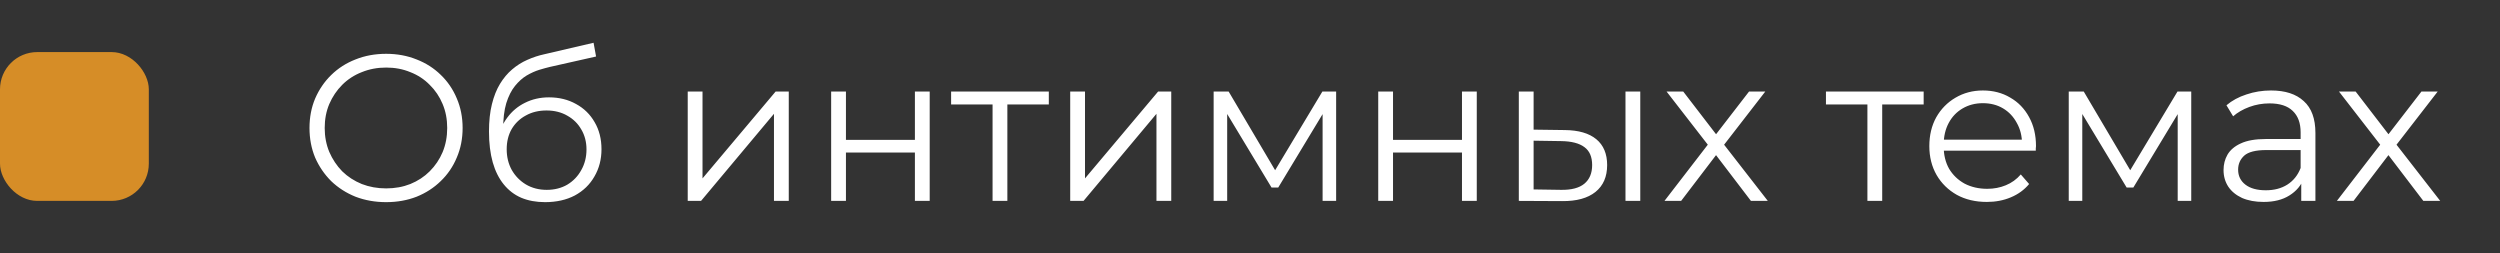
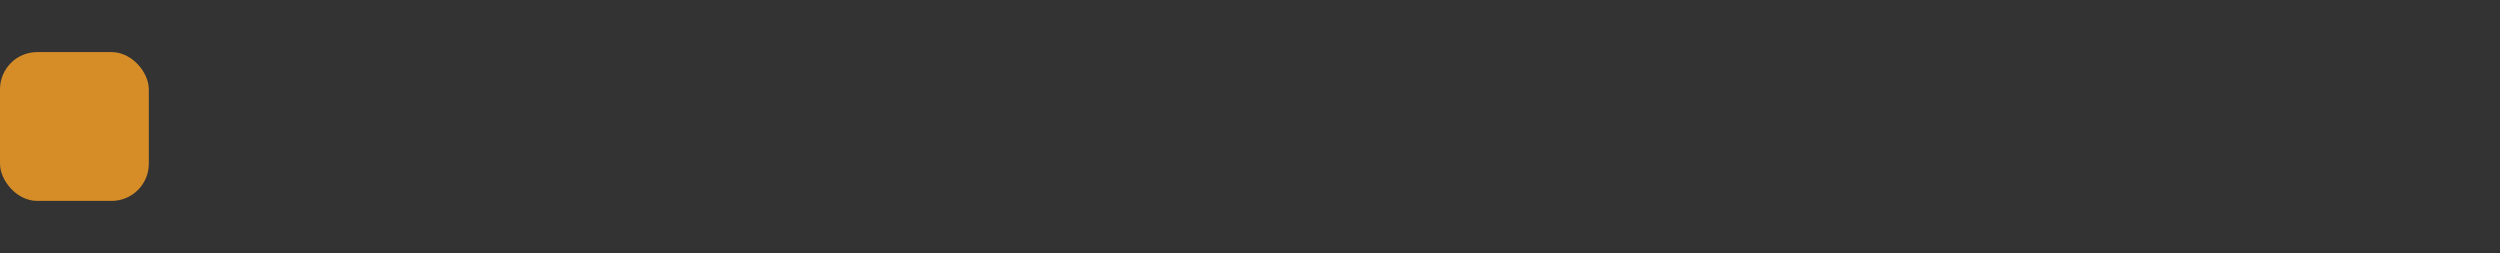
<svg xmlns="http://www.w3.org/2000/svg" width="336" height="34" viewBox="0 0 336 34" fill="none">
  <rect x="0" y="0" width="336" height="34" fill="#333333" stroke="none" />
-   <path d="M51.9 27.168C50.425 27.168 49.053 26.925 47.784 26.44C46.533 25.936 45.441 25.236 44.508 24.34C43.593 23.425 42.875 22.371 42.352 21.176C41.848 19.963 41.596 18.637 41.596 17.2C41.596 15.763 41.848 14.447 42.352 13.252C42.875 12.039 43.593 10.984 44.508 10.088C45.441 9.173 46.533 8.473 47.784 7.988C49.035 7.484 50.407 7.232 51.9 7.232C53.375 7.232 54.737 7.484 55.988 7.988C57.239 8.473 58.321 9.164 59.236 10.06C60.169 10.956 60.888 12.011 61.392 13.224C61.915 14.437 62.176 15.763 62.176 17.2C62.176 18.637 61.915 19.963 61.392 21.176C60.888 22.389 60.169 23.444 59.236 24.34C58.321 25.236 57.239 25.936 55.988 26.44C54.737 26.925 53.375 27.168 51.9 27.168ZM51.9 25.32C53.076 25.32 54.159 25.124 55.148 24.732C56.156 24.321 57.024 23.752 57.752 23.024C58.499 22.277 59.077 21.419 59.488 20.448C59.899 19.459 60.104 18.376 60.104 17.2C60.104 16.024 59.899 14.951 59.488 13.98C59.077 12.991 58.499 12.132 57.752 11.404C57.024 10.657 56.156 10.088 55.148 9.696C54.159 9.285 53.076 9.08 51.9 9.08C50.724 9.08 49.632 9.285 48.624 9.696C47.616 10.088 46.739 10.657 45.992 11.404C45.264 12.132 44.685 12.991 44.256 13.98C43.845 14.951 43.64 16.024 43.64 17.2C43.64 18.357 43.845 19.431 44.256 20.42C44.685 21.409 45.264 22.277 45.992 23.024C46.739 23.752 47.616 24.321 48.624 24.732C49.632 25.124 50.724 25.32 51.9 25.32ZM73.252 27.168C72.058 27.168 70.994 26.972 70.06 26.58C69.146 26.188 68.362 25.591 67.708 24.788C67.055 23.985 66.56 22.996 66.224 21.82C65.888 20.625 65.72 19.244 65.72 17.676C65.72 16.276 65.851 15.053 66.112 14.008C66.374 12.944 66.738 12.029 67.204 11.264C67.671 10.499 68.212 9.855 68.828 9.332C69.463 8.791 70.144 8.361 70.872 8.044C71.619 7.708 72.384 7.456 73.168 7.288L79.776 5.748L80.112 7.596L73.896 8.996C73.504 9.089 73.028 9.22 72.468 9.388C71.927 9.556 71.367 9.808 70.788 10.144C70.228 10.48 69.706 10.947 69.22 11.544C68.735 12.141 68.343 12.916 68.044 13.868C67.764 14.801 67.624 15.968 67.624 17.368C67.624 17.667 67.634 17.909 67.652 18.096C67.671 18.264 67.69 18.451 67.708 18.656C67.746 18.843 67.774 19.123 67.792 19.496L66.924 18.768C67.13 17.629 67.55 16.64 68.184 15.8C68.819 14.941 69.612 14.279 70.564 13.812C71.535 13.327 72.608 13.084 73.784 13.084C75.147 13.084 76.36 13.383 77.424 13.98C78.488 14.559 79.319 15.371 79.916 16.416C80.532 17.461 80.84 18.675 80.84 20.056C80.84 21.419 80.523 22.641 79.888 23.724C79.272 24.807 78.395 25.656 77.256 26.272C76.118 26.869 74.783 27.168 73.252 27.168ZM73.476 25.516C74.522 25.516 75.446 25.283 76.248 24.816C77.051 24.331 77.676 23.677 78.124 22.856C78.591 22.035 78.824 21.111 78.824 20.084C78.824 19.076 78.591 18.18 78.124 17.396C77.676 16.612 77.051 15.996 76.248 15.548C75.446 15.081 74.512 14.848 73.448 14.848C72.403 14.848 71.479 15.072 70.676 15.52C69.874 15.949 69.239 16.556 68.772 17.34C68.324 18.124 68.1 19.029 68.1 20.056C68.1 21.083 68.324 22.007 68.772 22.828C69.239 23.649 69.874 24.303 70.676 24.788C71.498 25.273 72.431 25.516 73.476 25.516ZM92.43 27V12.3H94.418V23.976L104.246 12.3H106.01V27H104.022V15.296L94.222 27H92.43ZM111.707 27V12.3H113.695V18.796H122.963V12.3H124.951V27H122.963V20.504H113.695V27H111.707ZM133.401 27V13.504L133.905 14.036H127.829V12.3H140.961V14.036H134.885L135.389 13.504V27H133.401ZM143.836 27V12.3H145.824V23.976L155.652 12.3H157.416V27H155.428V15.296L145.628 27H143.836ZM163.113 27V12.3H165.129L171.793 23.584H170.953L177.729 12.3H179.577V27H177.757V14.568L178.121 14.736L171.793 25.208H170.897L164.513 14.624L164.933 14.54V27H163.113ZM185.234 27V12.3H187.222V18.796H196.49V12.3H198.478V27H196.49V20.504H187.222V27H185.234ZM218.465 27V12.3H220.453V27H218.465ZM210.317 17.48C212.165 17.499 213.574 17.909 214.545 18.712C215.515 19.515 216.001 20.672 216.001 22.184C216.001 23.752 215.478 24.956 214.433 25.796C213.387 26.636 211.894 27.047 209.953 27.028L204.129 27V12.3H206.117V17.424L210.317 17.48ZM209.813 25.516C211.194 25.535 212.23 25.264 212.921 24.704C213.63 24.125 213.985 23.285 213.985 22.184C213.985 21.083 213.639 20.28 212.949 19.776C212.258 19.253 211.213 18.983 209.813 18.964L206.117 18.908V25.46L209.813 25.516ZM223.705 27L229.921 18.936L229.893 19.916L223.985 12.3H226.225L231.069 18.6L230.229 18.572L235.073 12.3H237.257L231.293 20L231.321 18.936L237.593 27H235.325L230.201 20.28L230.985 20.392L225.945 27H223.705ZM250.98 27V13.504L251.484 14.036H245.408V12.3H258.54V14.036H252.464L252.968 13.504V27H250.98ZM267.03 27.14C265.5 27.14 264.156 26.823 262.998 26.188C261.841 25.535 260.936 24.648 260.282 23.528C259.629 22.389 259.302 21.092 259.302 19.636C259.302 18.18 259.61 16.892 260.226 15.772C260.861 14.652 261.72 13.775 262.802 13.14C263.904 12.487 265.136 12.16 266.498 12.16C267.88 12.16 269.102 12.477 270.166 13.112C271.249 13.728 272.098 14.605 272.714 15.744C273.33 16.864 273.638 18.161 273.638 19.636C273.638 19.729 273.629 19.832 273.61 19.944C273.61 20.037 273.61 20.14 273.61 20.252H260.814V18.768H272.546L271.762 19.356C271.762 18.292 271.529 17.349 271.062 16.528C270.614 15.688 269.998 15.035 269.214 14.568C268.43 14.101 267.525 13.868 266.498 13.868C265.49 13.868 264.585 14.101 263.782 14.568C262.98 15.035 262.354 15.688 261.906 16.528C261.458 17.368 261.234 18.329 261.234 19.412V19.72C261.234 20.84 261.477 21.829 261.962 22.688C262.466 23.528 263.157 24.191 264.034 24.676C264.93 25.143 265.948 25.376 267.086 25.376C267.982 25.376 268.813 25.217 269.578 24.9C270.362 24.583 271.034 24.097 271.594 23.444L272.714 24.732C272.061 25.516 271.24 26.113 270.25 26.524C269.28 26.935 268.206 27.14 267.03 27.14ZM278.039 27V12.3H280.055L286.719 23.584H285.879L292.655 12.3H294.503V27H292.683V14.568L293.047 14.736L286.719 25.208H285.823L279.439 14.624L279.859 14.54V27H278.039ZM309.288 27V23.752L309.204 23.22V17.788C309.204 16.537 308.849 15.576 308.14 14.904C307.449 14.232 306.413 13.896 305.032 13.896C304.08 13.896 303.175 14.055 302.316 14.372C301.457 14.689 300.729 15.109 300.132 15.632L299.236 14.148C299.983 13.513 300.879 13.028 301.924 12.692C302.969 12.337 304.071 12.16 305.228 12.16C307.132 12.16 308.597 12.636 309.624 13.588C310.669 14.521 311.192 15.949 311.192 17.872V27H309.288ZM304.22 27.14C303.119 27.14 302.157 26.963 301.336 26.608C300.533 26.235 299.917 25.731 299.488 25.096C299.059 24.443 298.844 23.696 298.844 22.856C298.844 22.091 299.021 21.4 299.376 20.784C299.749 20.149 300.347 19.645 301.168 19.272C302.008 18.88 303.128 18.684 304.528 18.684H309.596V20.168H304.584C303.165 20.168 302.176 20.42 301.616 20.924C301.075 21.428 300.804 22.053 300.804 22.8C300.804 23.64 301.131 24.312 301.784 24.816C302.437 25.32 303.352 25.572 304.528 25.572C305.648 25.572 306.609 25.32 307.412 24.816C308.233 24.293 308.831 23.547 309.204 22.576L309.652 23.948C309.279 24.919 308.625 25.693 307.692 26.272C306.777 26.851 305.62 27.14 304.22 27.14ZM314.076 27L320.292 18.936L320.264 19.916L314.356 12.3H316.596L321.44 18.6L320.6 18.572L325.444 12.3H327.628L321.664 20L321.692 18.936L327.964 27H325.696L320.572 20.28L321.356 20.392L316.316 27H314.076Z" fill="white" />
  <rect y="7" width="20" height="20" rx="5" fill="#D68D27" />
</svg>